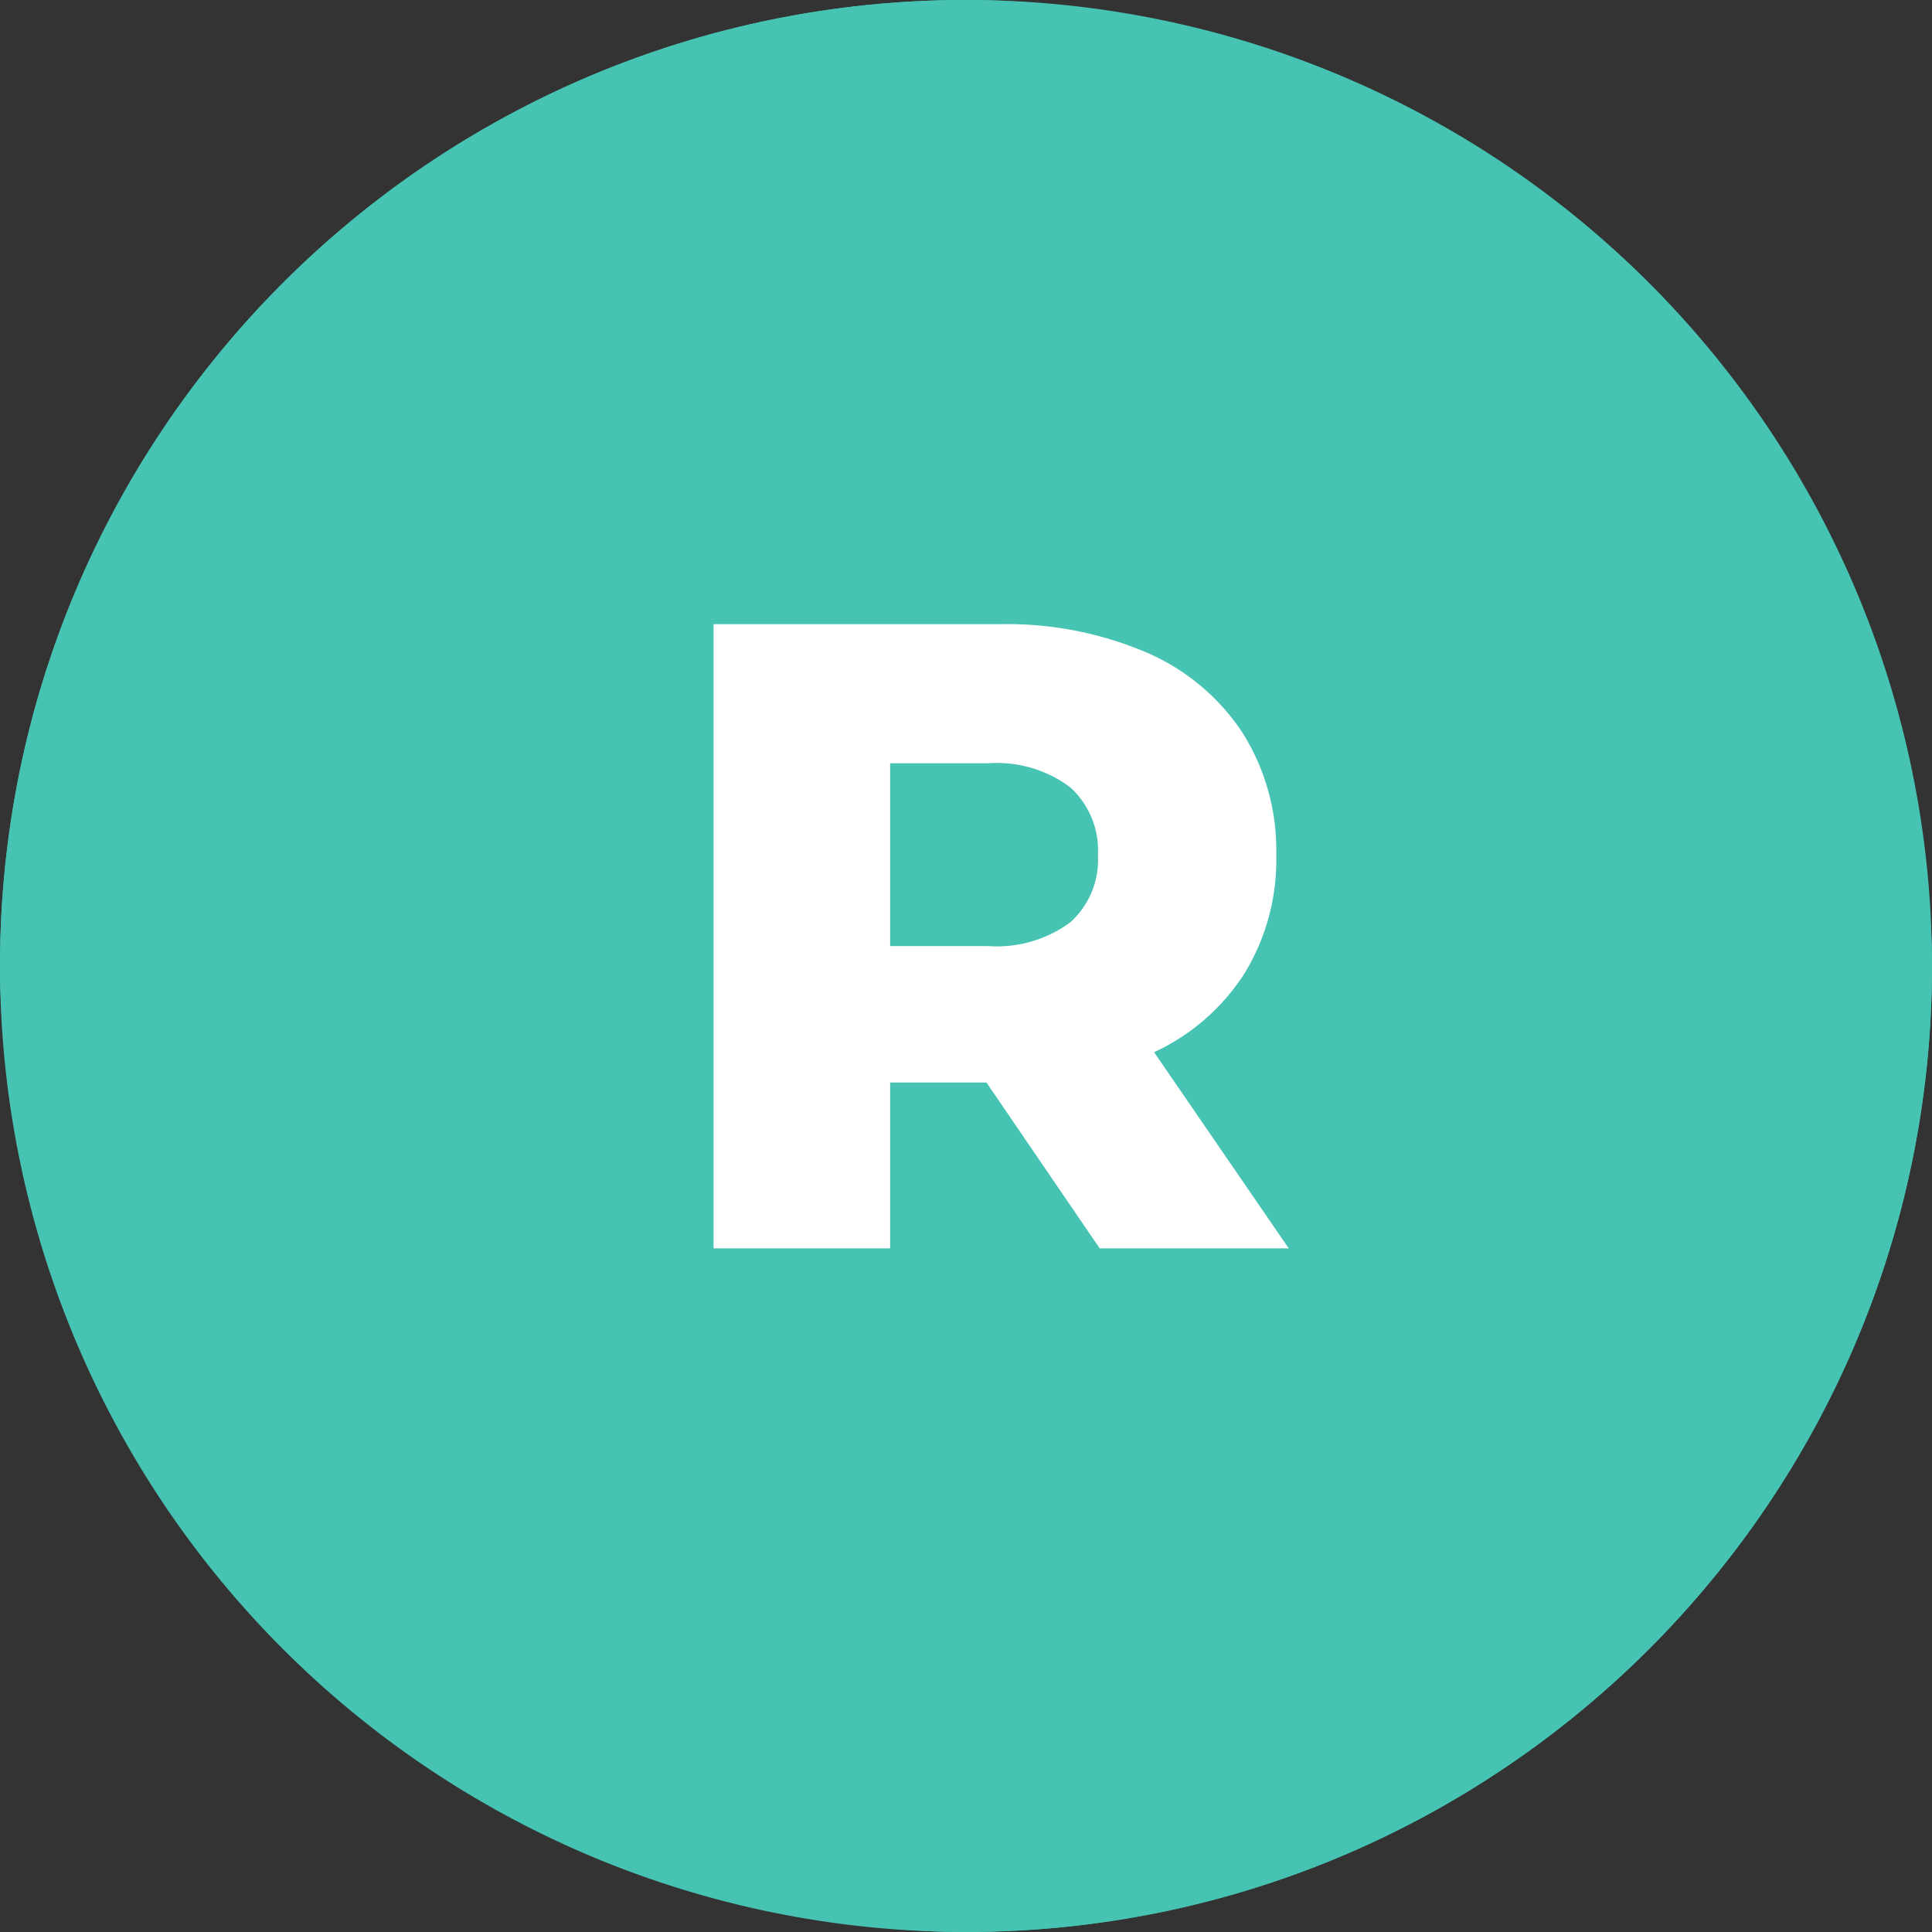
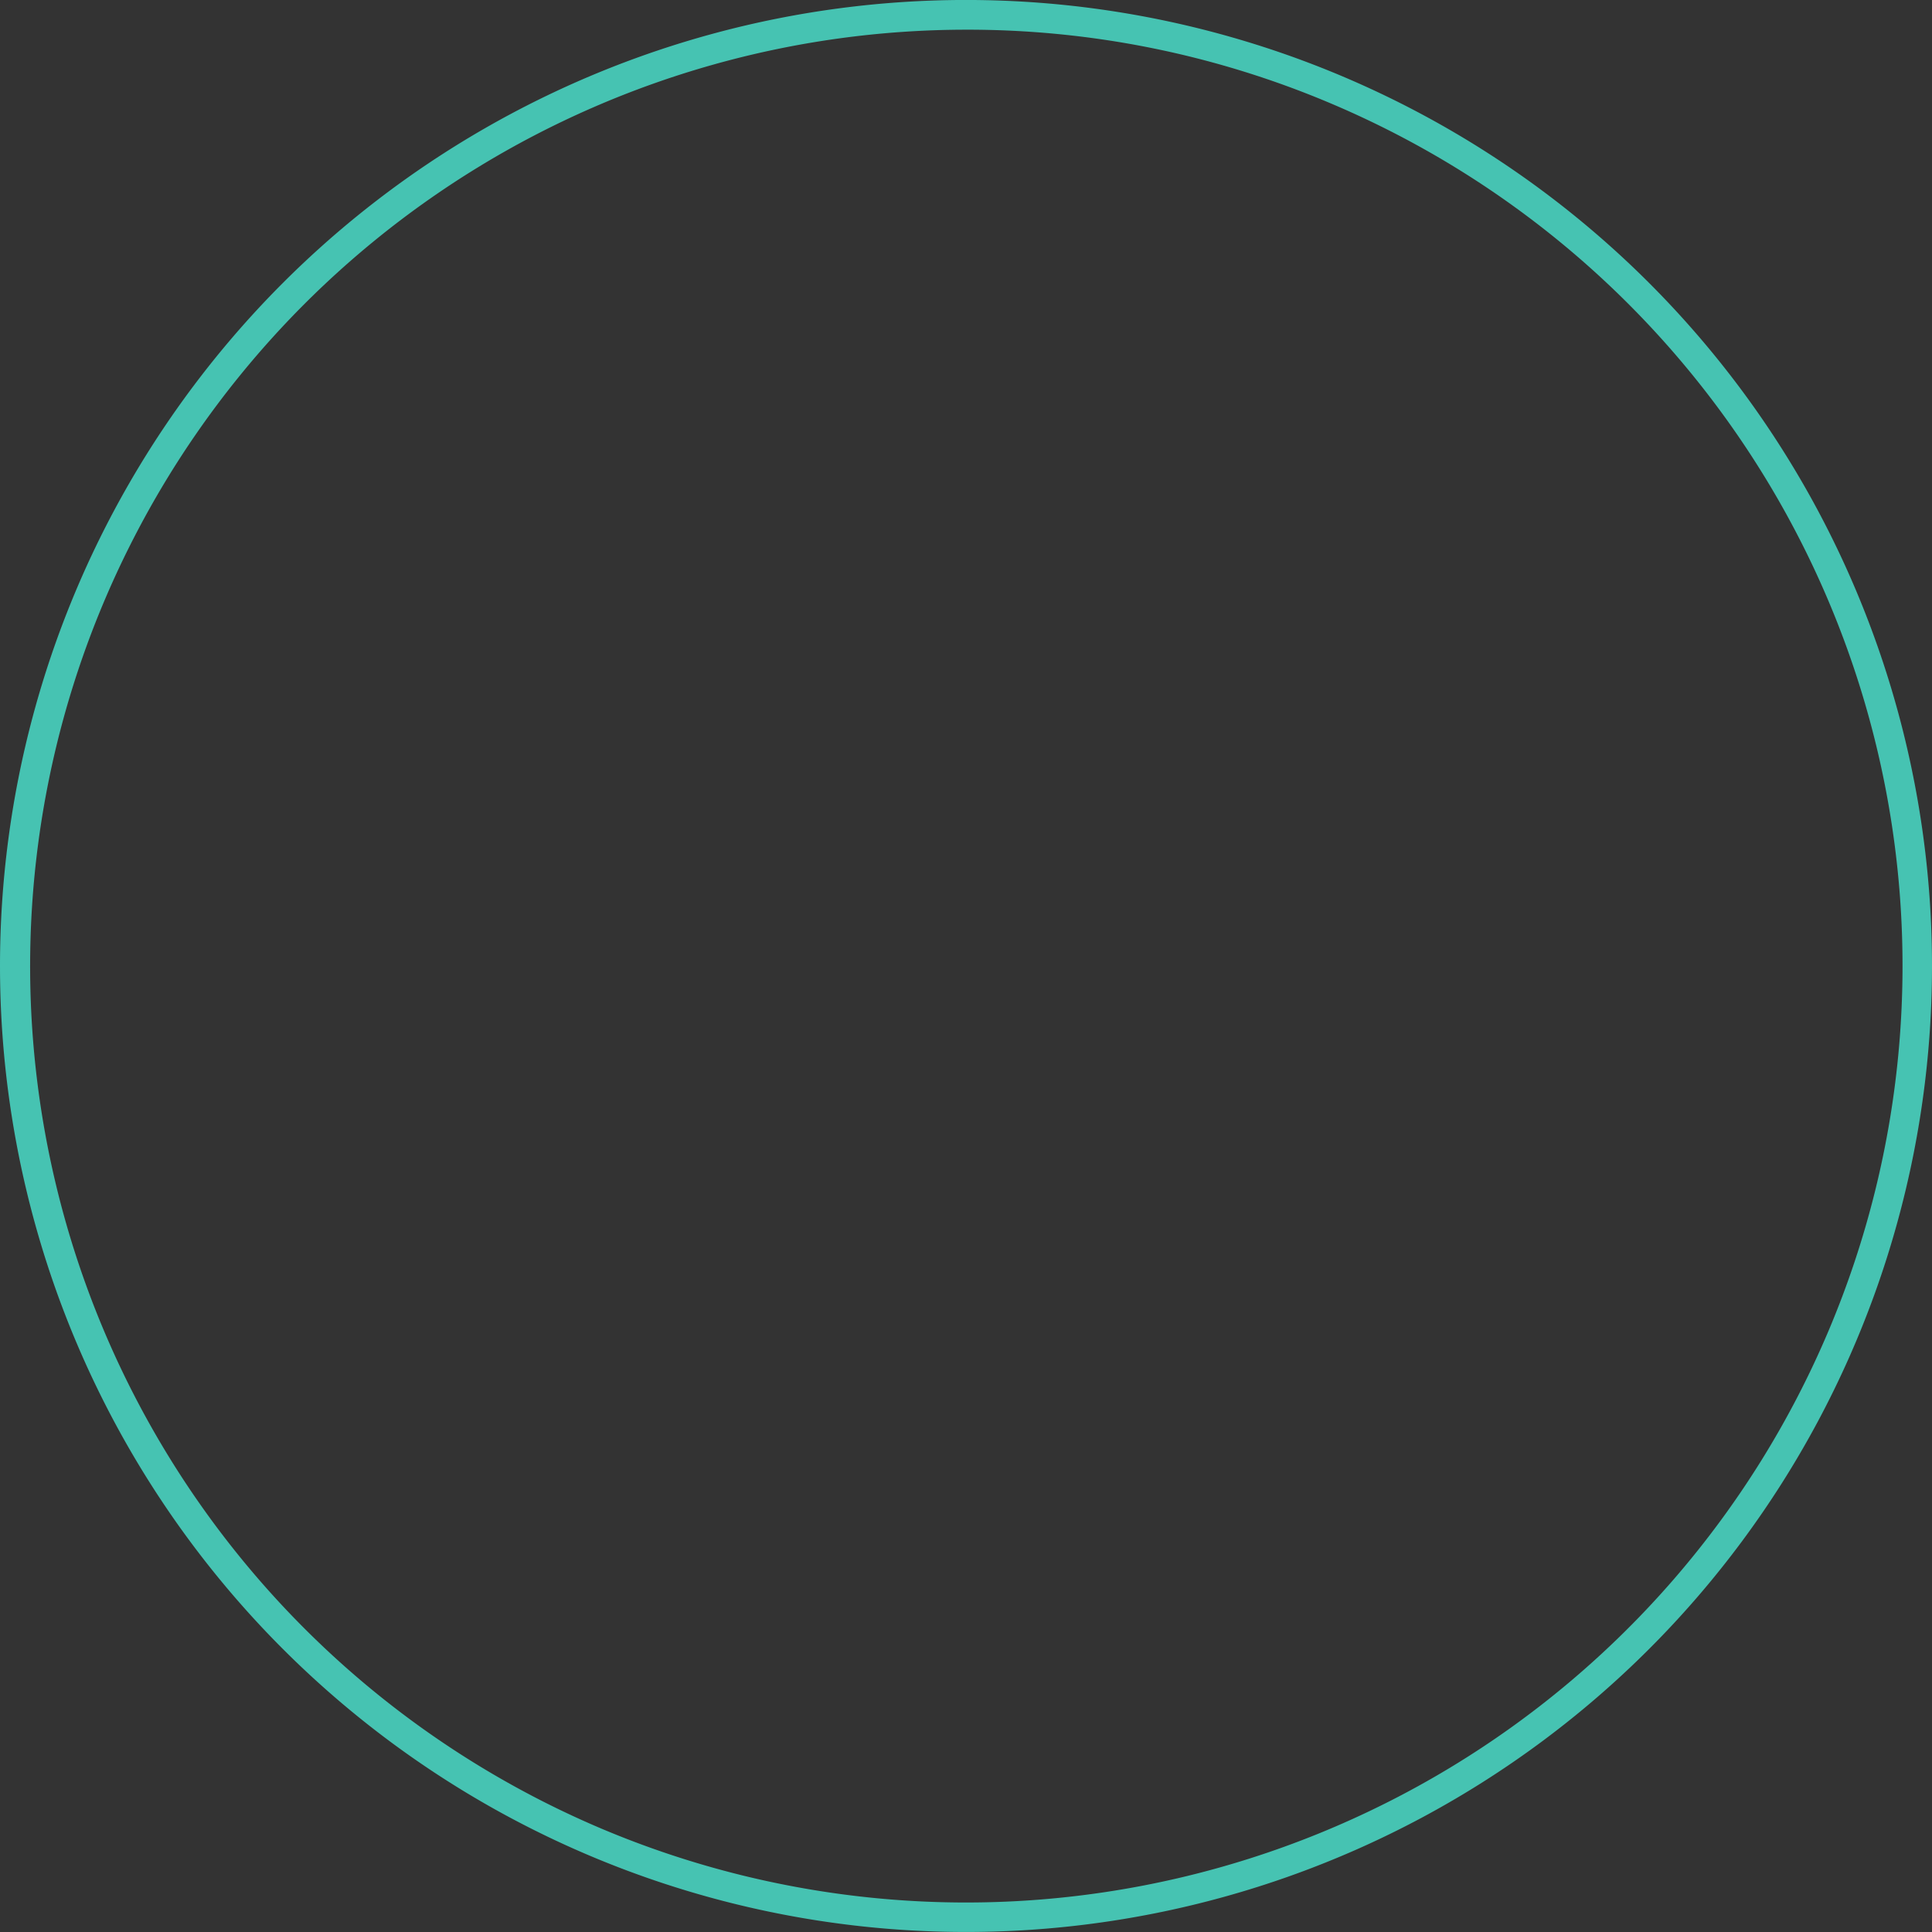
<svg xmlns="http://www.w3.org/2000/svg" width="65" height="65" viewBox="0 0 65 65">
  <rect x="0" y="0" width="65" height="65" fill="#333333" stroke="none" />
  <g id="R" transform="translate(-1056 -1099.426)">
    <g id="Group_19375" data-name="Group 19375" transform="translate(1055.542 1098.984)">
-       <rect id="Rectangle_424" data-name="Rectangle 424" width="65" height="65" rx="32.5" transform="translate(0.458 0.441)" fill="#46c3b2" />
      <path id="Rectangle_424_-_Outline" data-name="Rectangle 424 - Outline" d="M32.5,1A31.509,31.509,0,0,0,20.239,61.525,31.508,31.508,0,0,0,44.761,3.475,31.3,31.3,0,0,0,32.5,1m0-1A32.5,32.5,0,1,1,0,32.5,32.5,32.5,0,0,1,32.5,0Z" transform="translate(0.458 0.441)" fill="#46c3b2" />
-       <path id="Path_80648" data-name="Path 80648" d="M11.28-5.58H8.04V0H2.1V-21h9.6a11.977,11.977,0,0,1,4.95.945,7.341,7.341,0,0,1,3.24,2.7,7.4,7.4,0,0,1,1.14,4.125,7.314,7.314,0,0,1-1.065,3.975A7.2,7.2,0,0,1,16.92-6.6L21.45,0H15.09Zm3.75-7.65a2.862,2.862,0,0,0-.93-2.28,4.1,4.1,0,0,0-2.76-.81H8.04v6.15h3.3a4.15,4.15,0,0,0,2.76-.8A2.817,2.817,0,0,0,15.03-13.23Z" transform="translate(22.366 42.442)" fill="#fff" />
    </g>
  </g>
</svg>